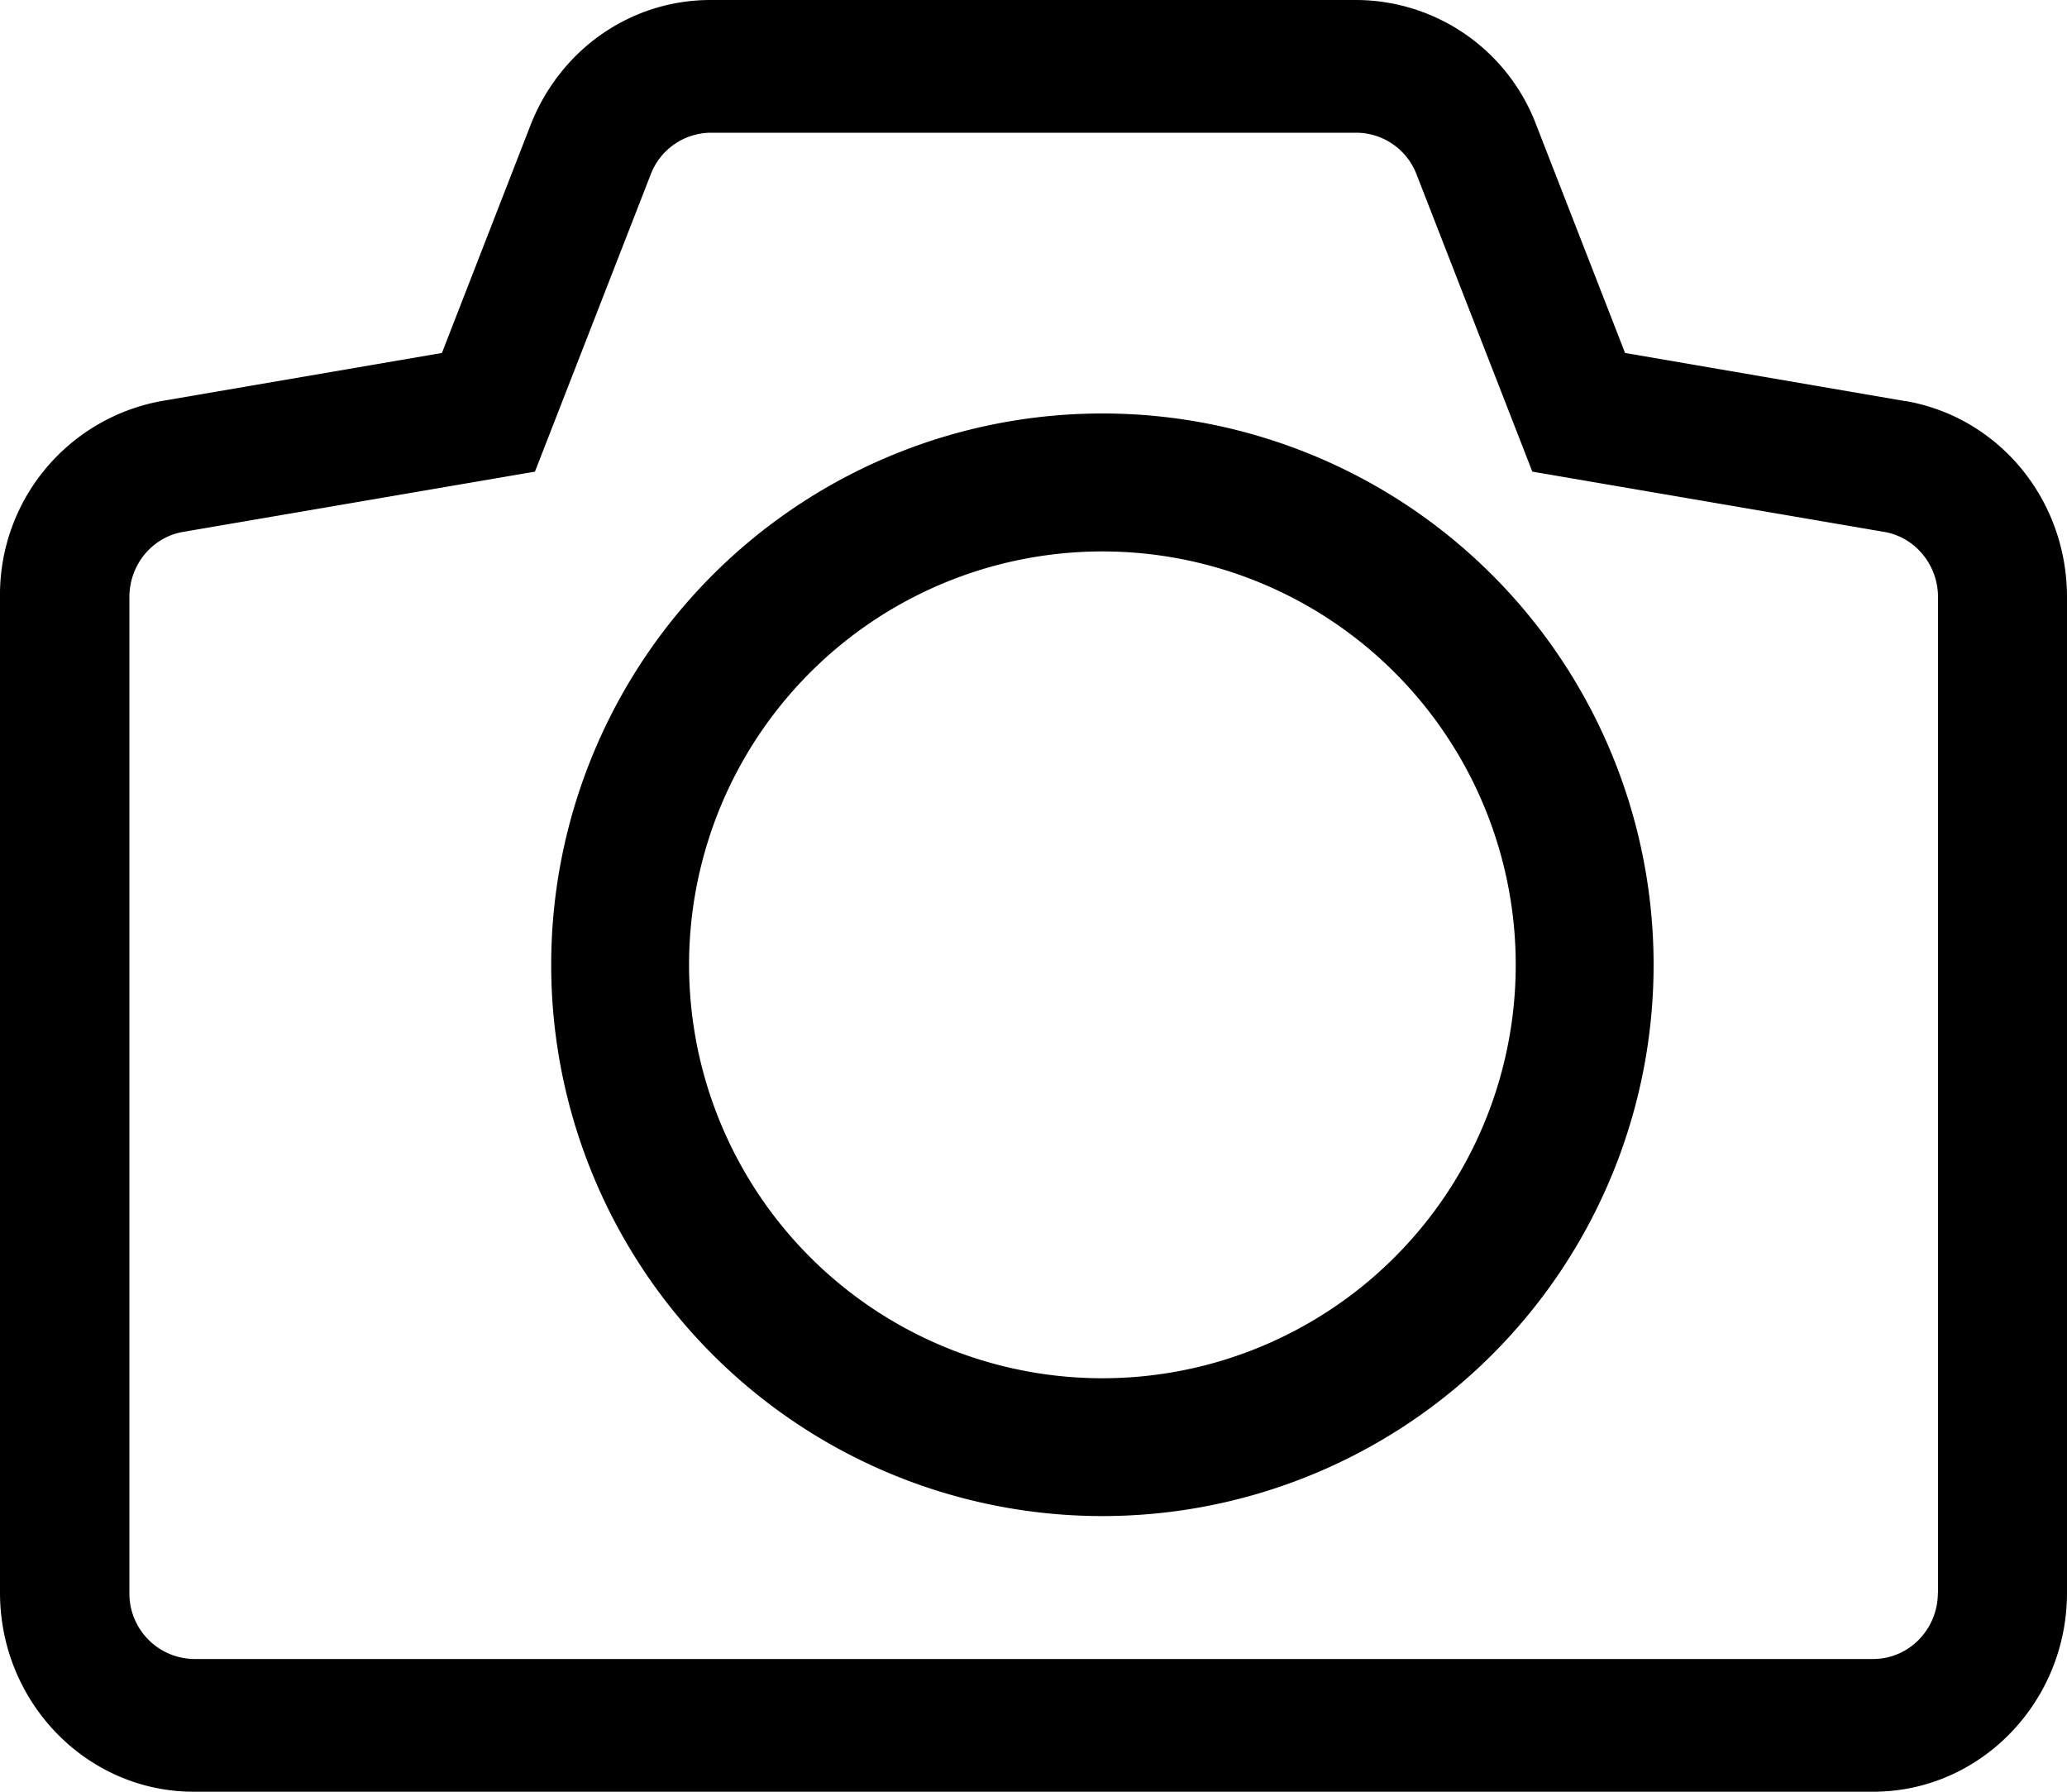
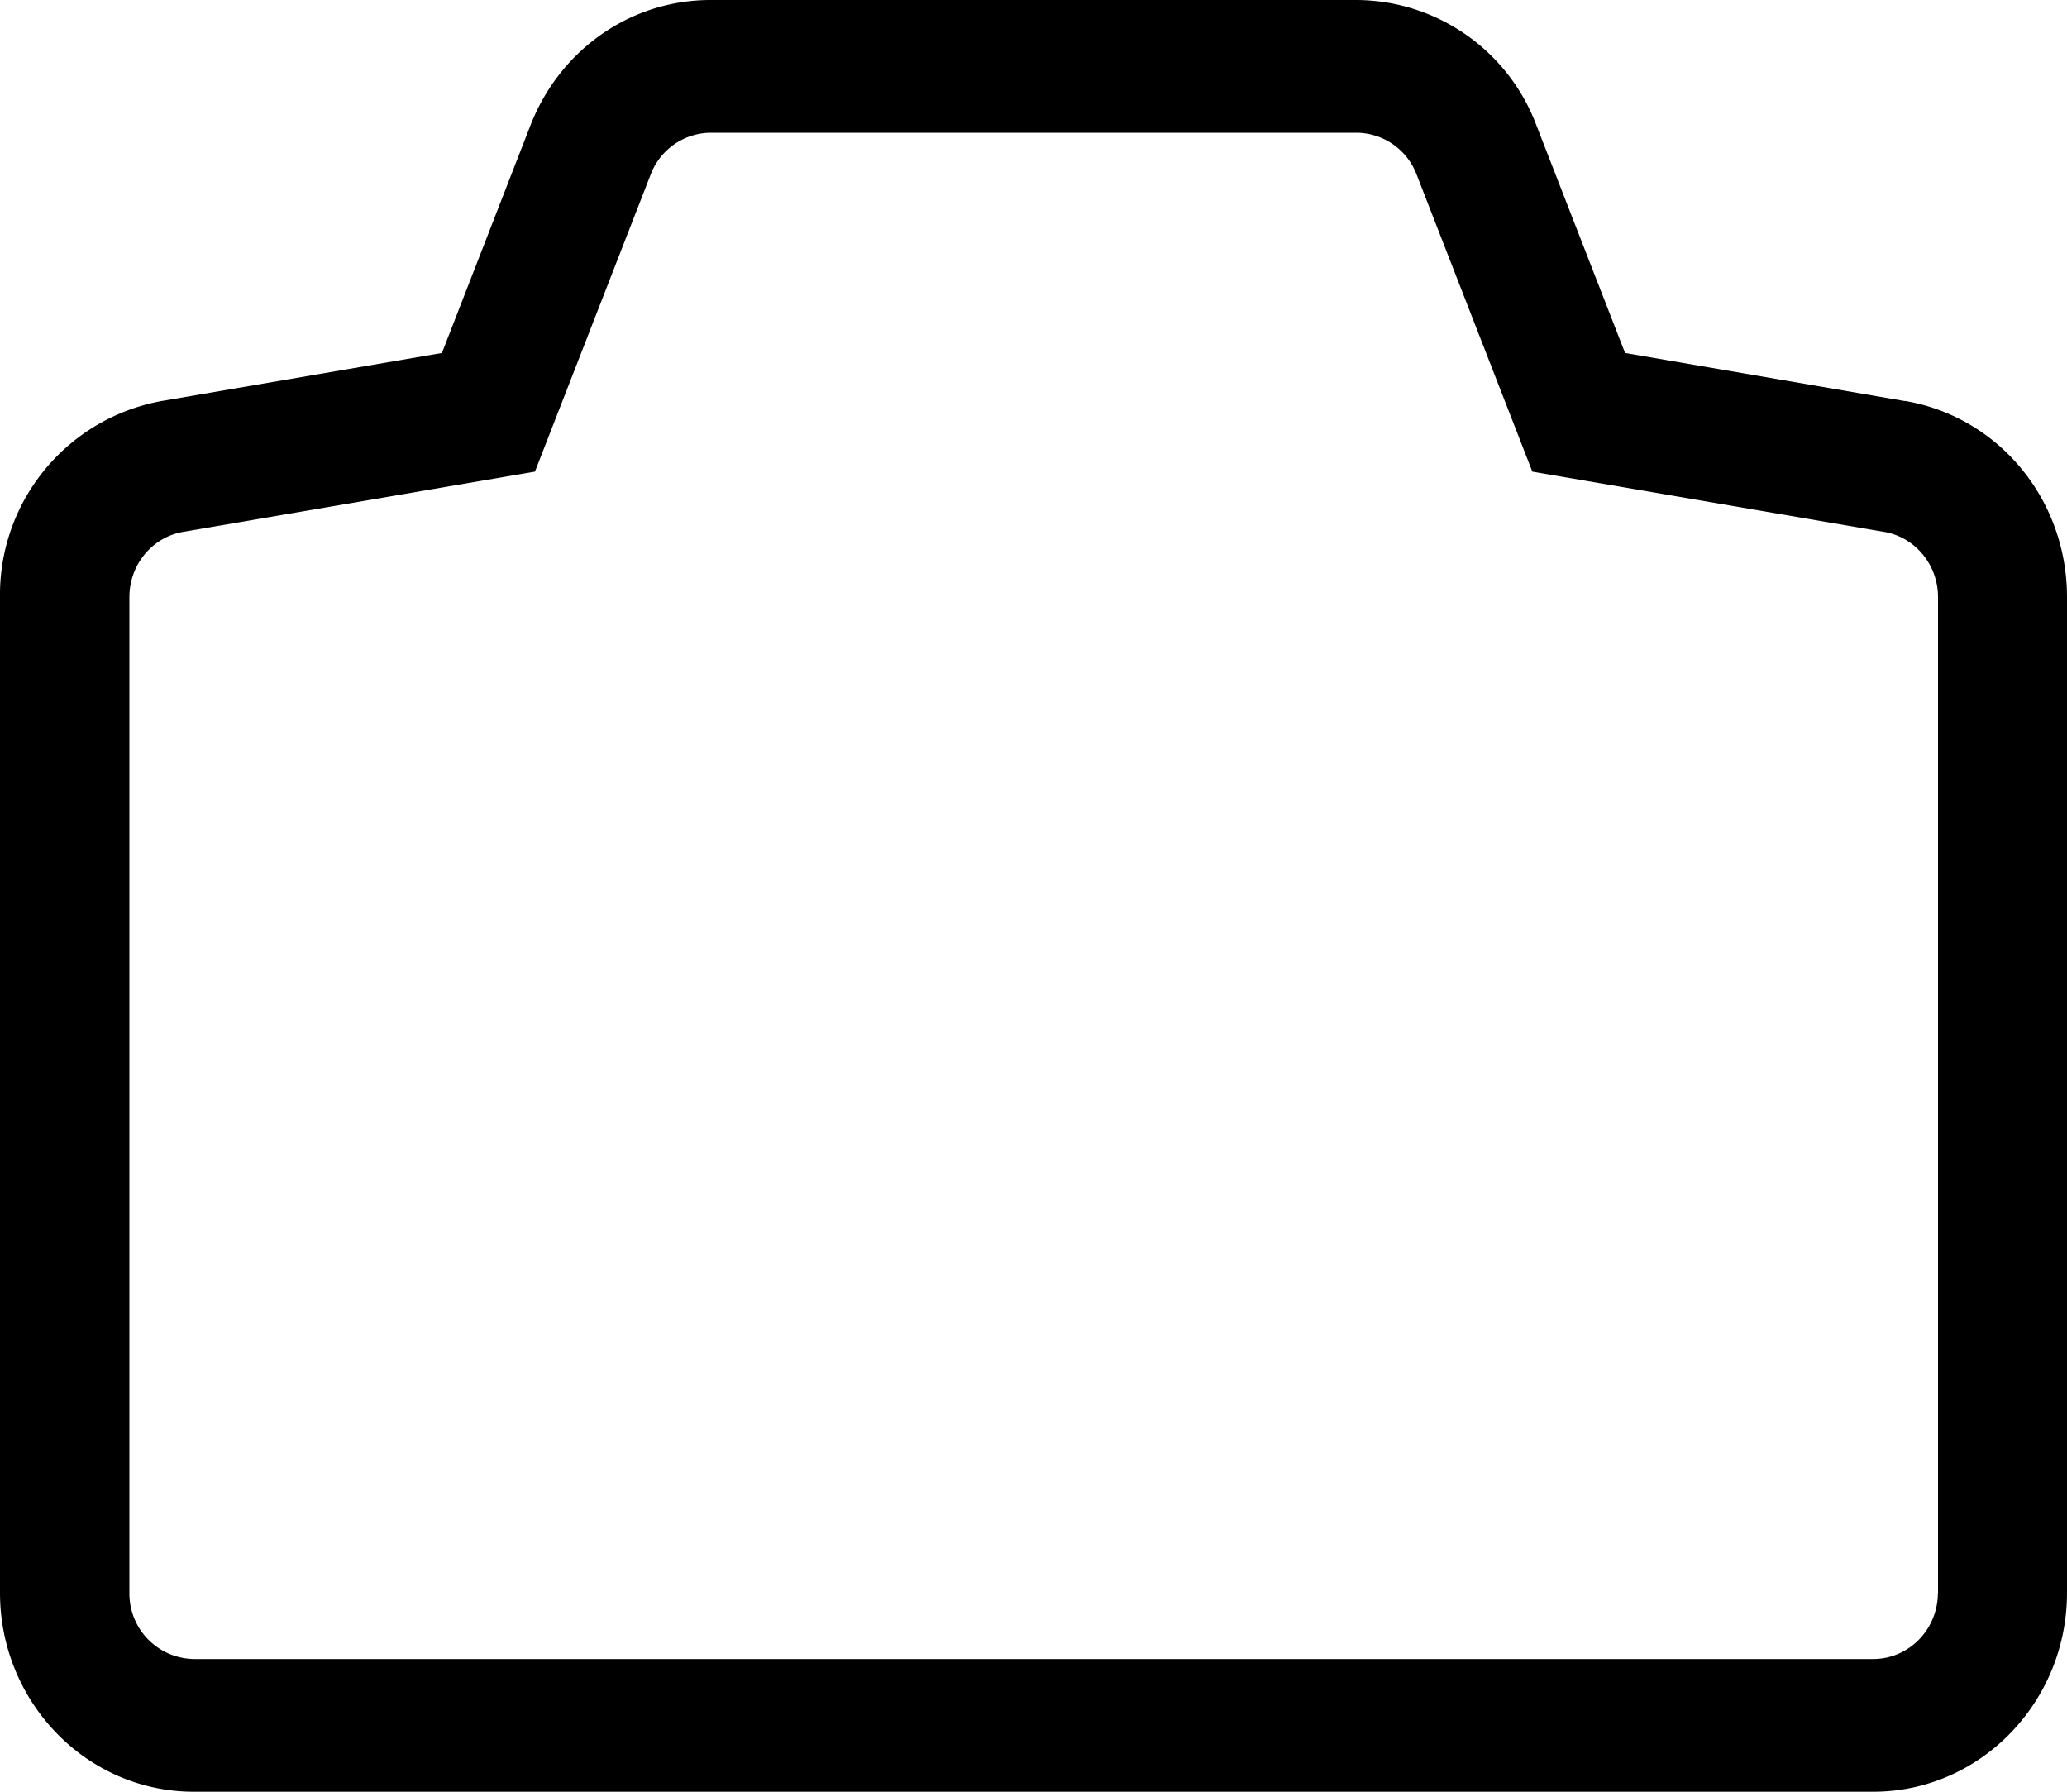
<svg xmlns="http://www.w3.org/2000/svg" width="15" height="13">
  <g fill="#000" fill-rule="evenodd">
-     <path d="M8 3a4 4 0 1 0 0 8 4 4 0 0 0 0-8Zm2.277 5.953a2.999 2.999 0 1 1-4.554-3.905 2.998 2.998 0 1 1 4.554 3.905Z" />
    <path d="m13.824 2.91-2.031-.349-.644-1.653A1.401 1.401 0 0 0 9.844 0H5.156C4.58 0 4.066.356 3.85.908l-.643 1.653-2.03.348A1.428 1.428 0 0 0 0 4.333v7.223C0 12.352.63 13 1.406 13h12.188c.775 0 1.406-.648 1.406-1.444V4.333c0-.709-.495-1.308-1.176-1.424Zm.239 8.646c0 .266-.21.481-.47.481H1.407a.475.475 0 0 1-.468-.481V4.333c0-.235.165-.436.391-.474l2.552-.437.84-2.156a.47.47 0 0 1 .435-.303h4.688a.47.47 0 0 1 .435.303l.84 2.156 2.552.437c.226.038.392.239.392.474v7.223Z" />
  </g>
</svg>